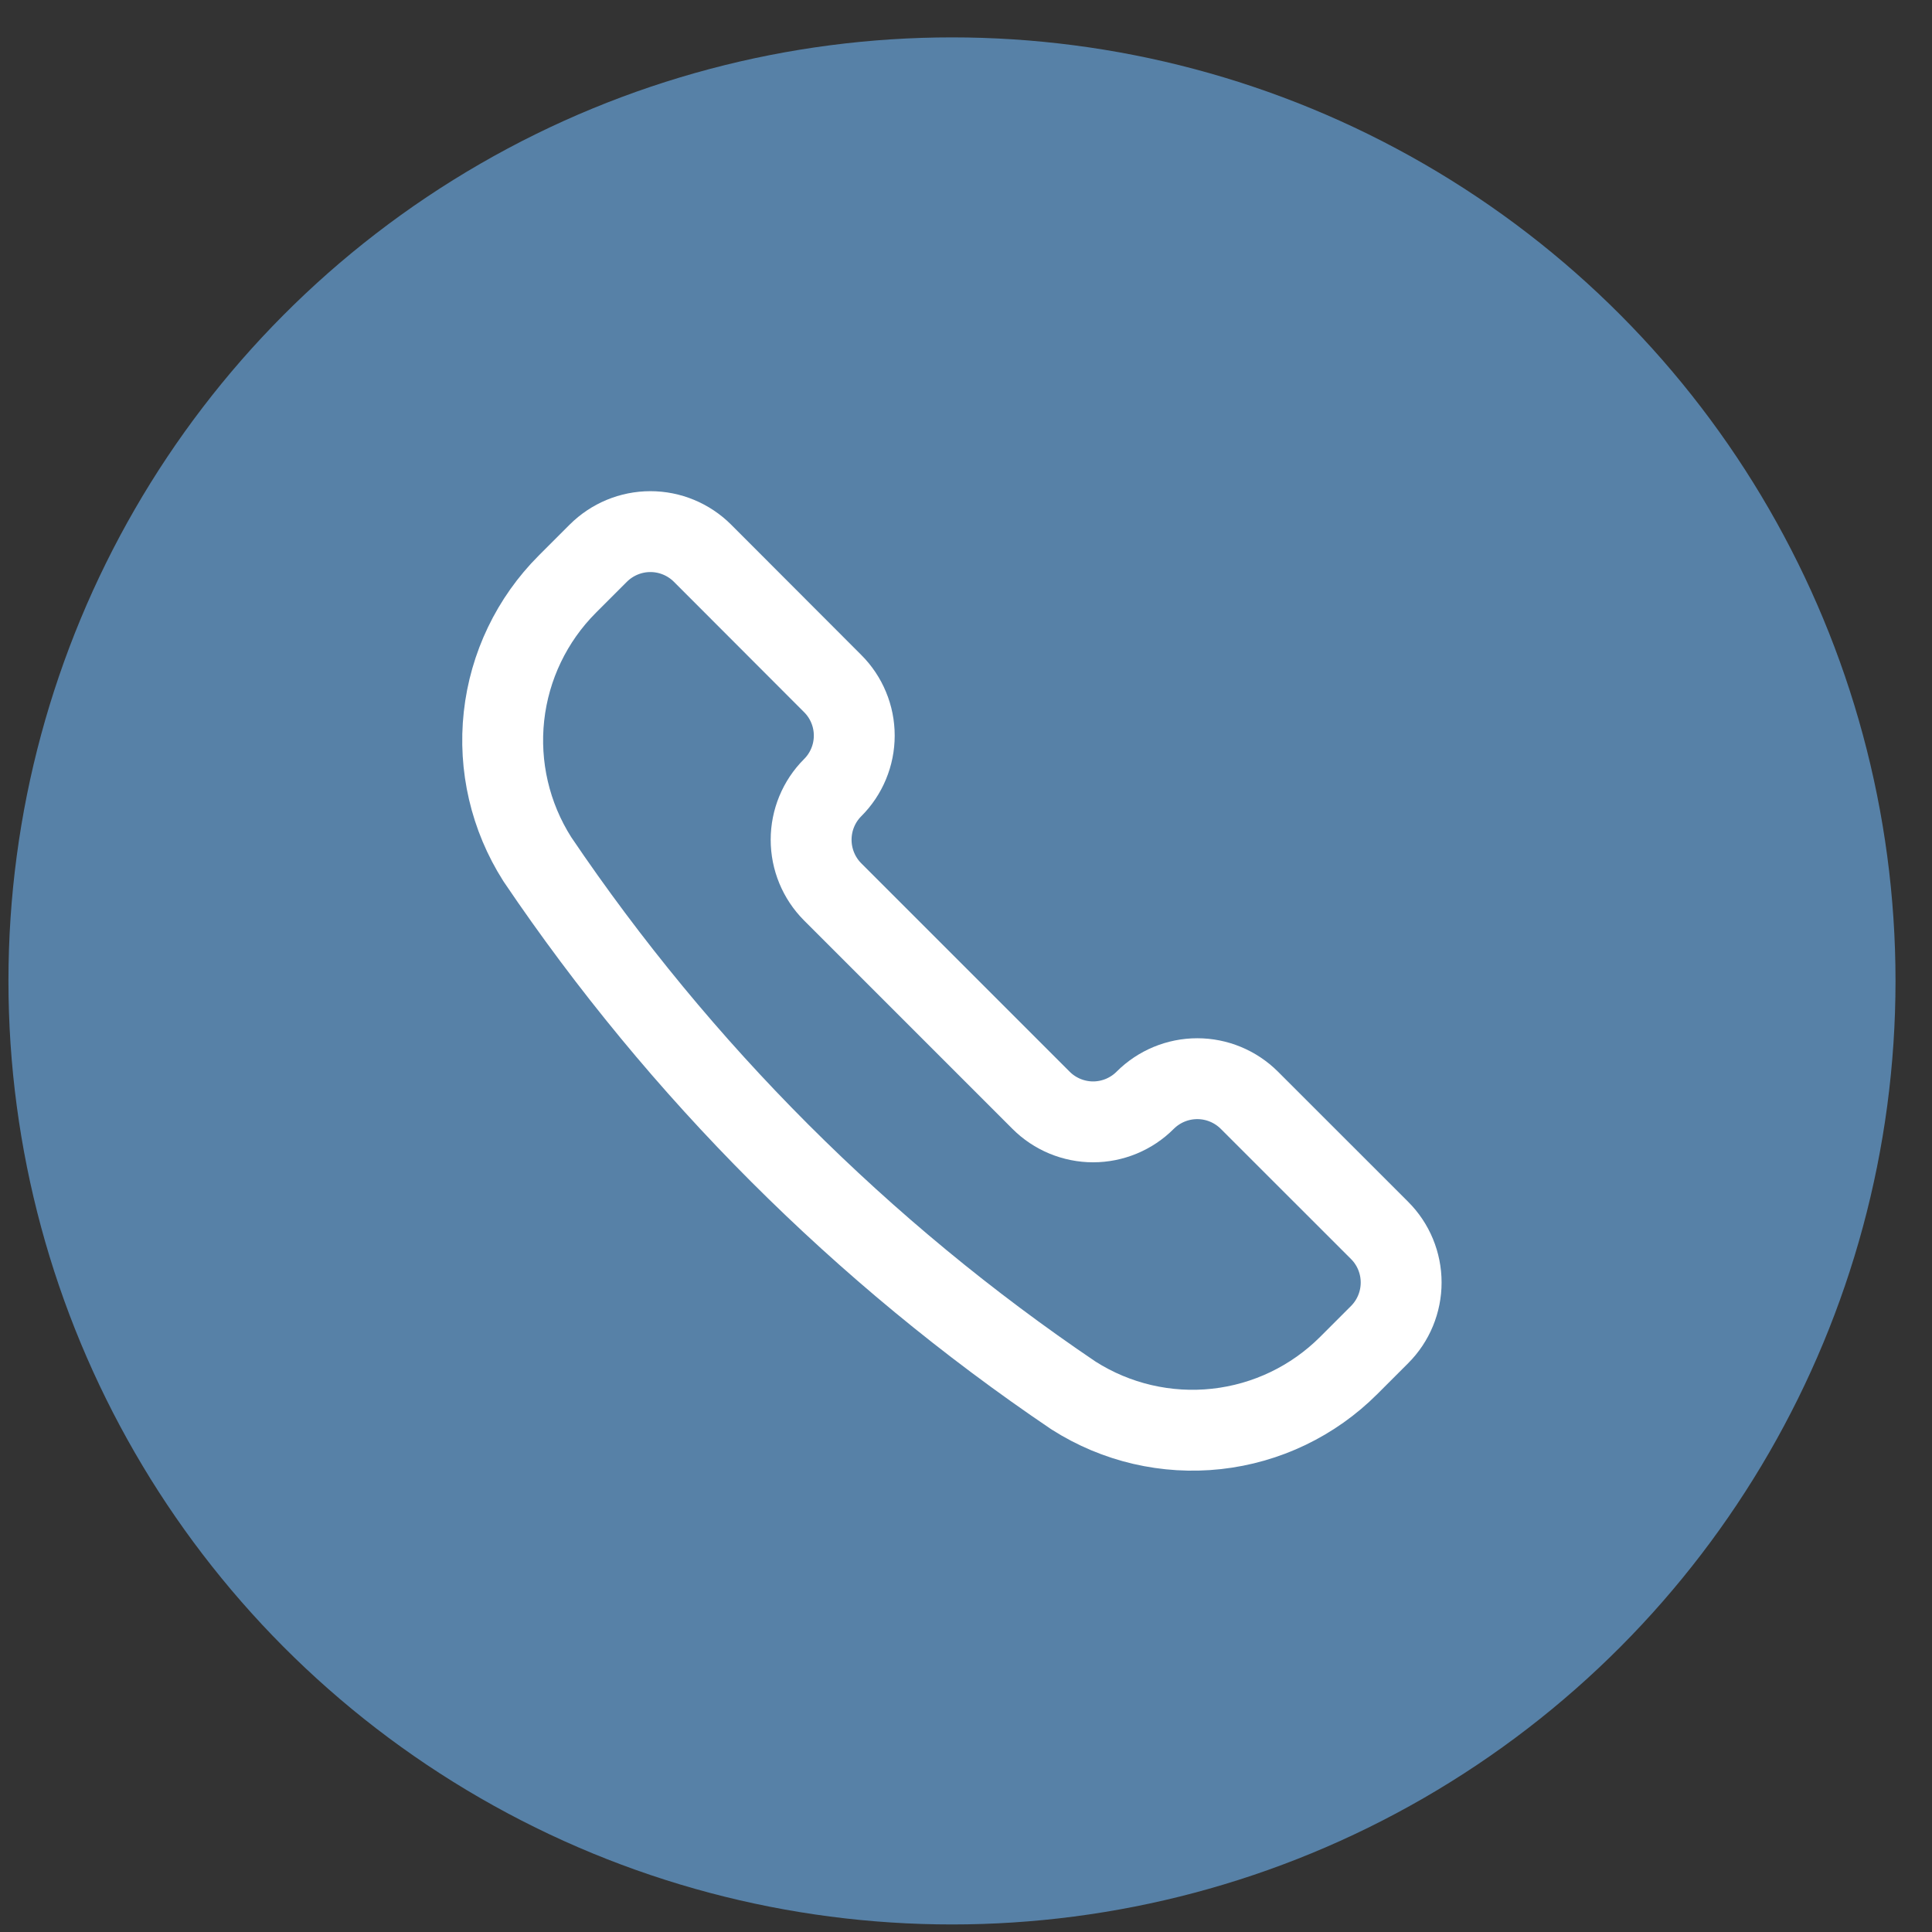
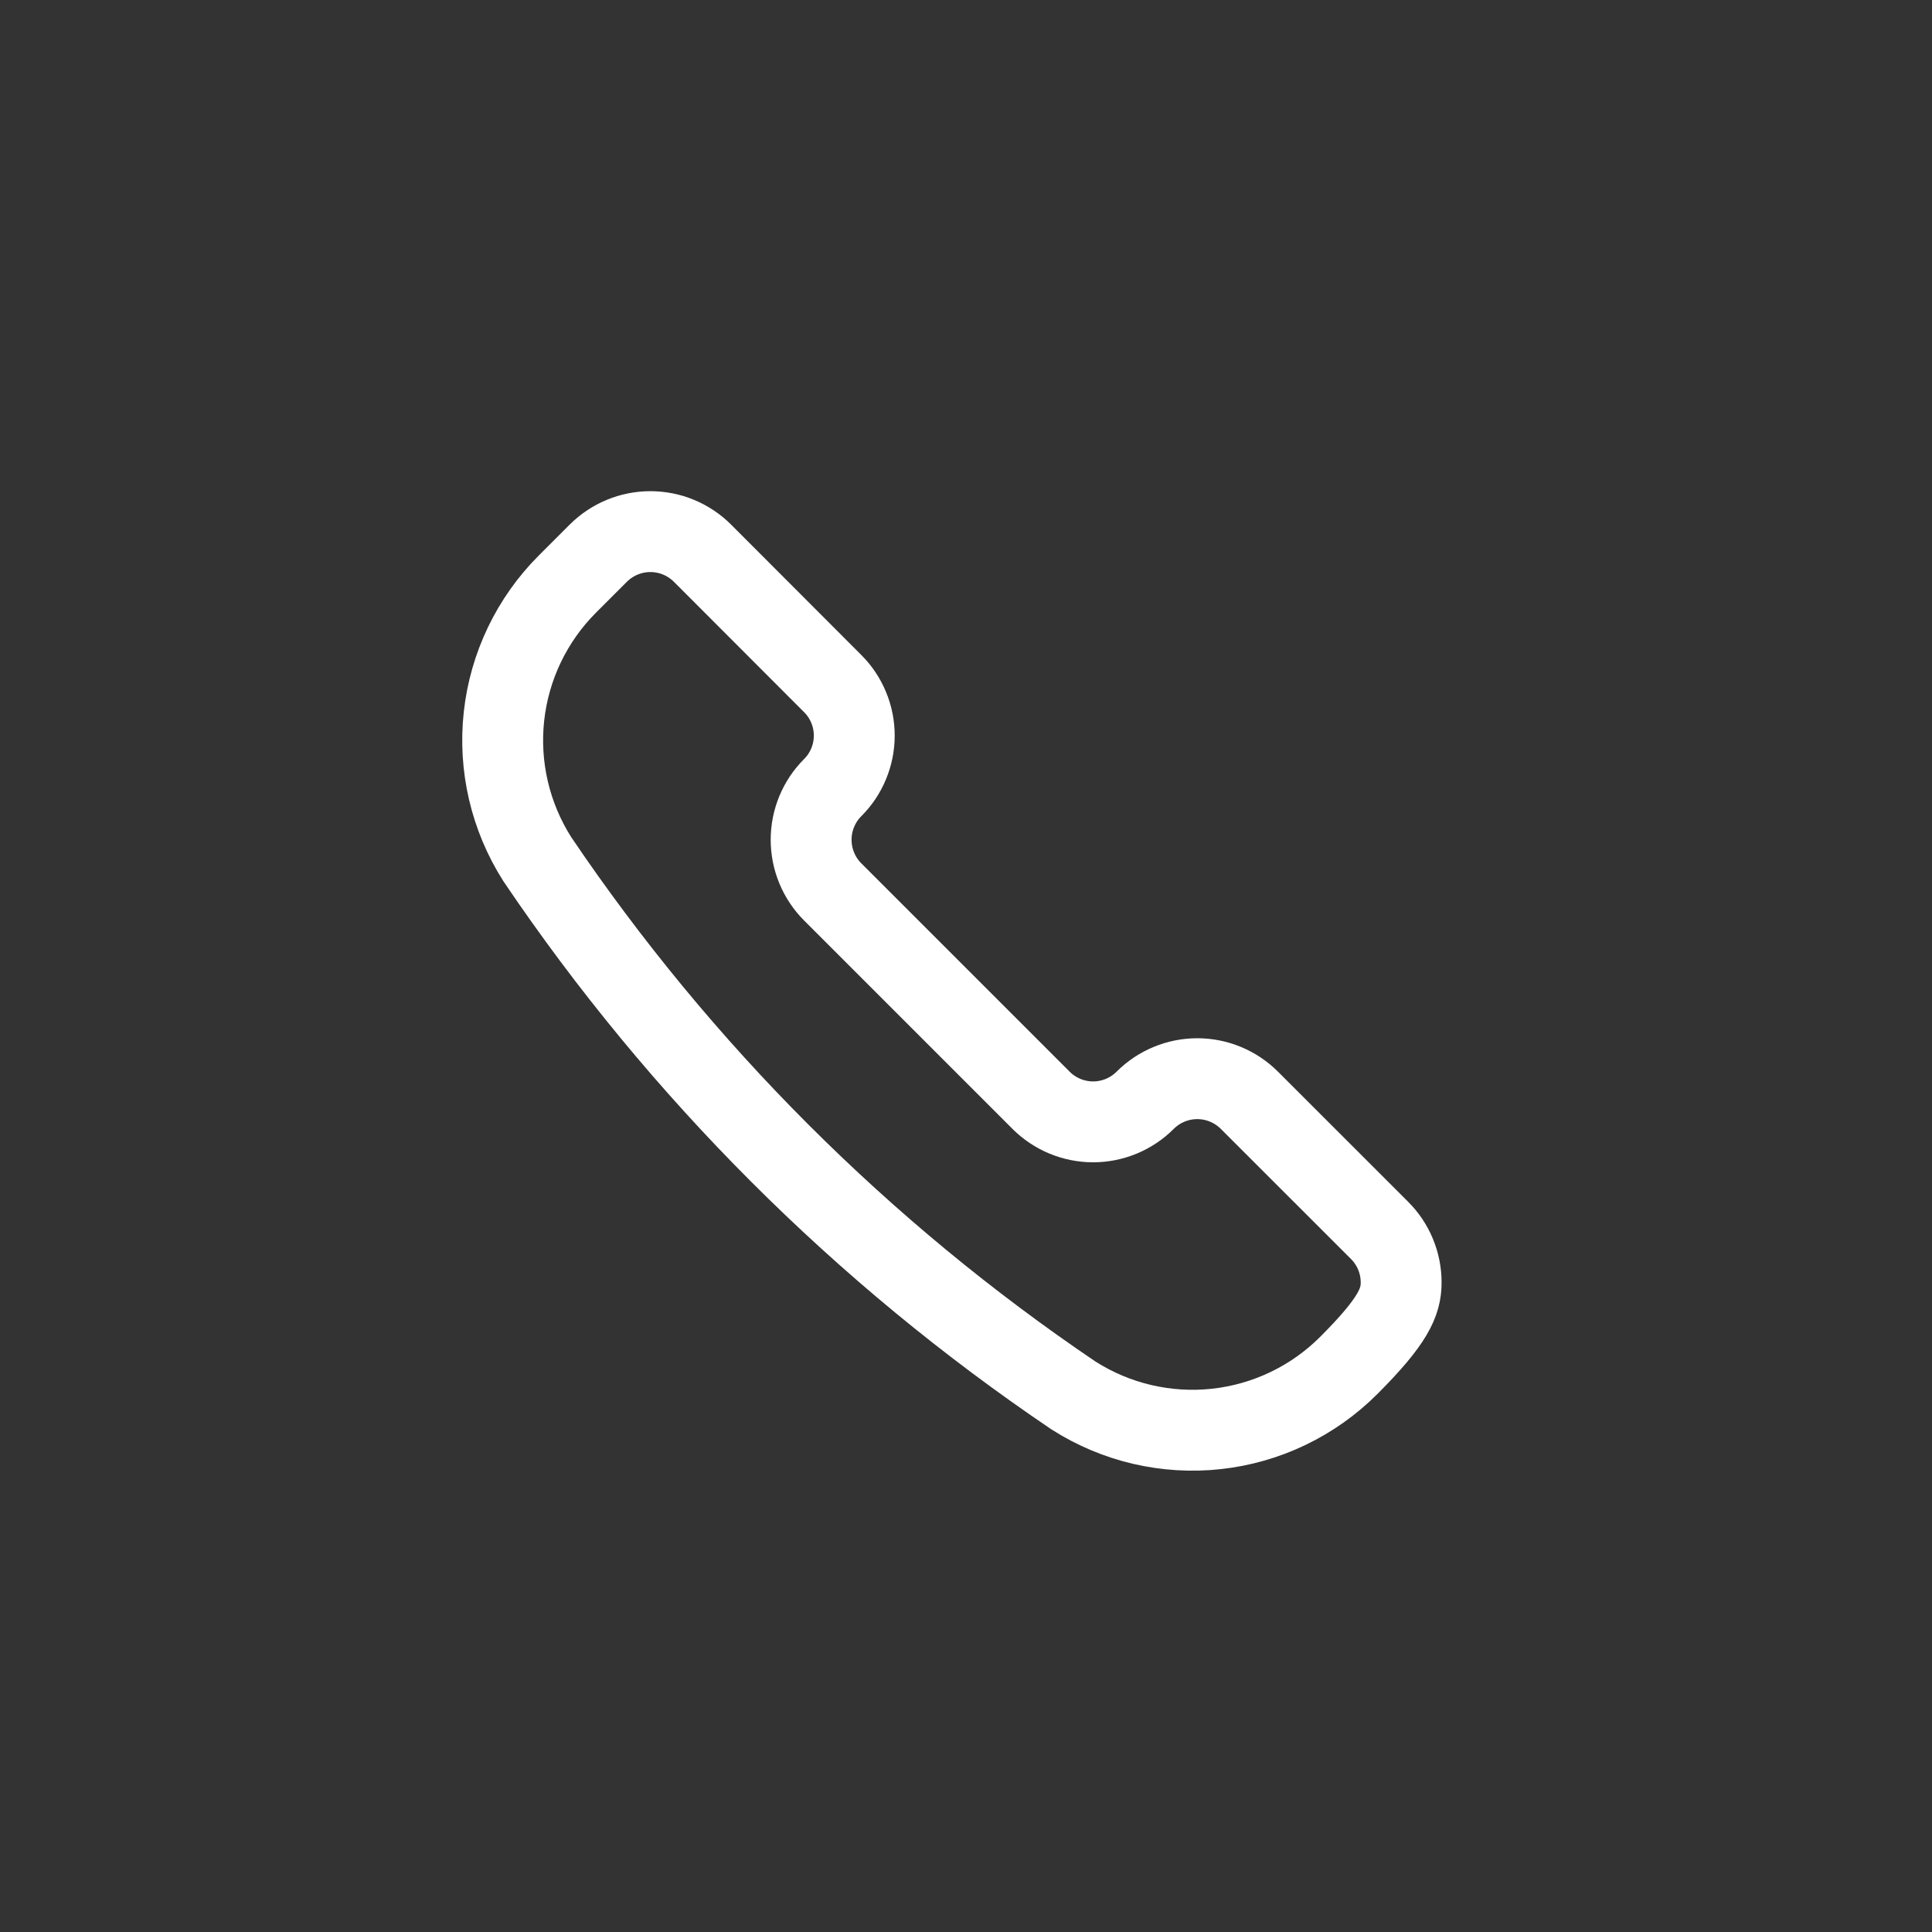
<svg xmlns="http://www.w3.org/2000/svg" width="43" height="43" viewBox="0 0 43 43" fill="none">
  <rect x="0" y="0" width="43" height="43" fill="#333333" stroke="none" />
-   <circle cx="21.188" cy="21.832" r="21" fill="#5781a7" />
-   <path d="M23.888 31.056L23.899 31.063C24.843 31.664 25.964 31.925 27.076 31.803C28.189 31.681 29.226 31.183 30.017 30.392L30.705 29.704C31.013 29.396 31.185 28.979 31.185 28.544C31.185 28.11 31.013 27.692 30.705 27.385L27.807 24.488C27.499 24.181 27.082 24.008 26.648 24.008C26.213 24.008 25.796 24.181 25.488 24.488C25.336 24.641 25.155 24.761 24.956 24.844C24.758 24.926 24.544 24.969 24.329 24.969C24.114 24.969 23.901 24.926 23.702 24.844C23.503 24.761 23.322 24.641 23.17 24.488L18.532 19.85C18.225 19.542 18.053 19.125 18.053 18.69C18.053 18.256 18.225 17.838 18.532 17.531C18.685 17.379 18.806 17.198 18.888 16.999C18.971 16.8 19.013 16.587 19.013 16.372C19.013 16.157 18.971 15.943 18.888 15.745C18.806 15.546 18.685 15.365 18.532 15.213L15.635 12.312C15.327 12.005 14.91 11.832 14.476 11.832C14.041 11.832 13.624 12.005 13.316 12.312L12.628 13C11.837 13.791 11.339 14.829 11.217 15.941C11.095 17.053 11.356 18.174 11.956 19.118L11.963 19.129C15.139 23.83 19.188 27.879 23.888 31.056V31.056Z" stroke="white" stroke-width="1.8" stroke-linecap="round" stroke-linejoin="round" />
+   <path d="M23.888 31.056L23.899 31.063C24.843 31.664 25.964 31.925 27.076 31.803C28.189 31.681 29.226 31.183 30.017 30.392C31.013 29.396 31.185 28.979 31.185 28.544C31.185 28.11 31.013 27.692 30.705 27.385L27.807 24.488C27.499 24.181 27.082 24.008 26.648 24.008C26.213 24.008 25.796 24.181 25.488 24.488C25.336 24.641 25.155 24.761 24.956 24.844C24.758 24.926 24.544 24.969 24.329 24.969C24.114 24.969 23.901 24.926 23.702 24.844C23.503 24.761 23.322 24.641 23.17 24.488L18.532 19.85C18.225 19.542 18.053 19.125 18.053 18.69C18.053 18.256 18.225 17.838 18.532 17.531C18.685 17.379 18.806 17.198 18.888 16.999C18.971 16.8 19.013 16.587 19.013 16.372C19.013 16.157 18.971 15.943 18.888 15.745C18.806 15.546 18.685 15.365 18.532 15.213L15.635 12.312C15.327 12.005 14.91 11.832 14.476 11.832C14.041 11.832 13.624 12.005 13.316 12.312L12.628 13C11.837 13.791 11.339 14.829 11.217 15.941C11.095 17.053 11.356 18.174 11.956 19.118L11.963 19.129C15.139 23.83 19.188 27.879 23.888 31.056V31.056Z" stroke="white" stroke-width="1.8" stroke-linecap="round" stroke-linejoin="round" />
</svg>